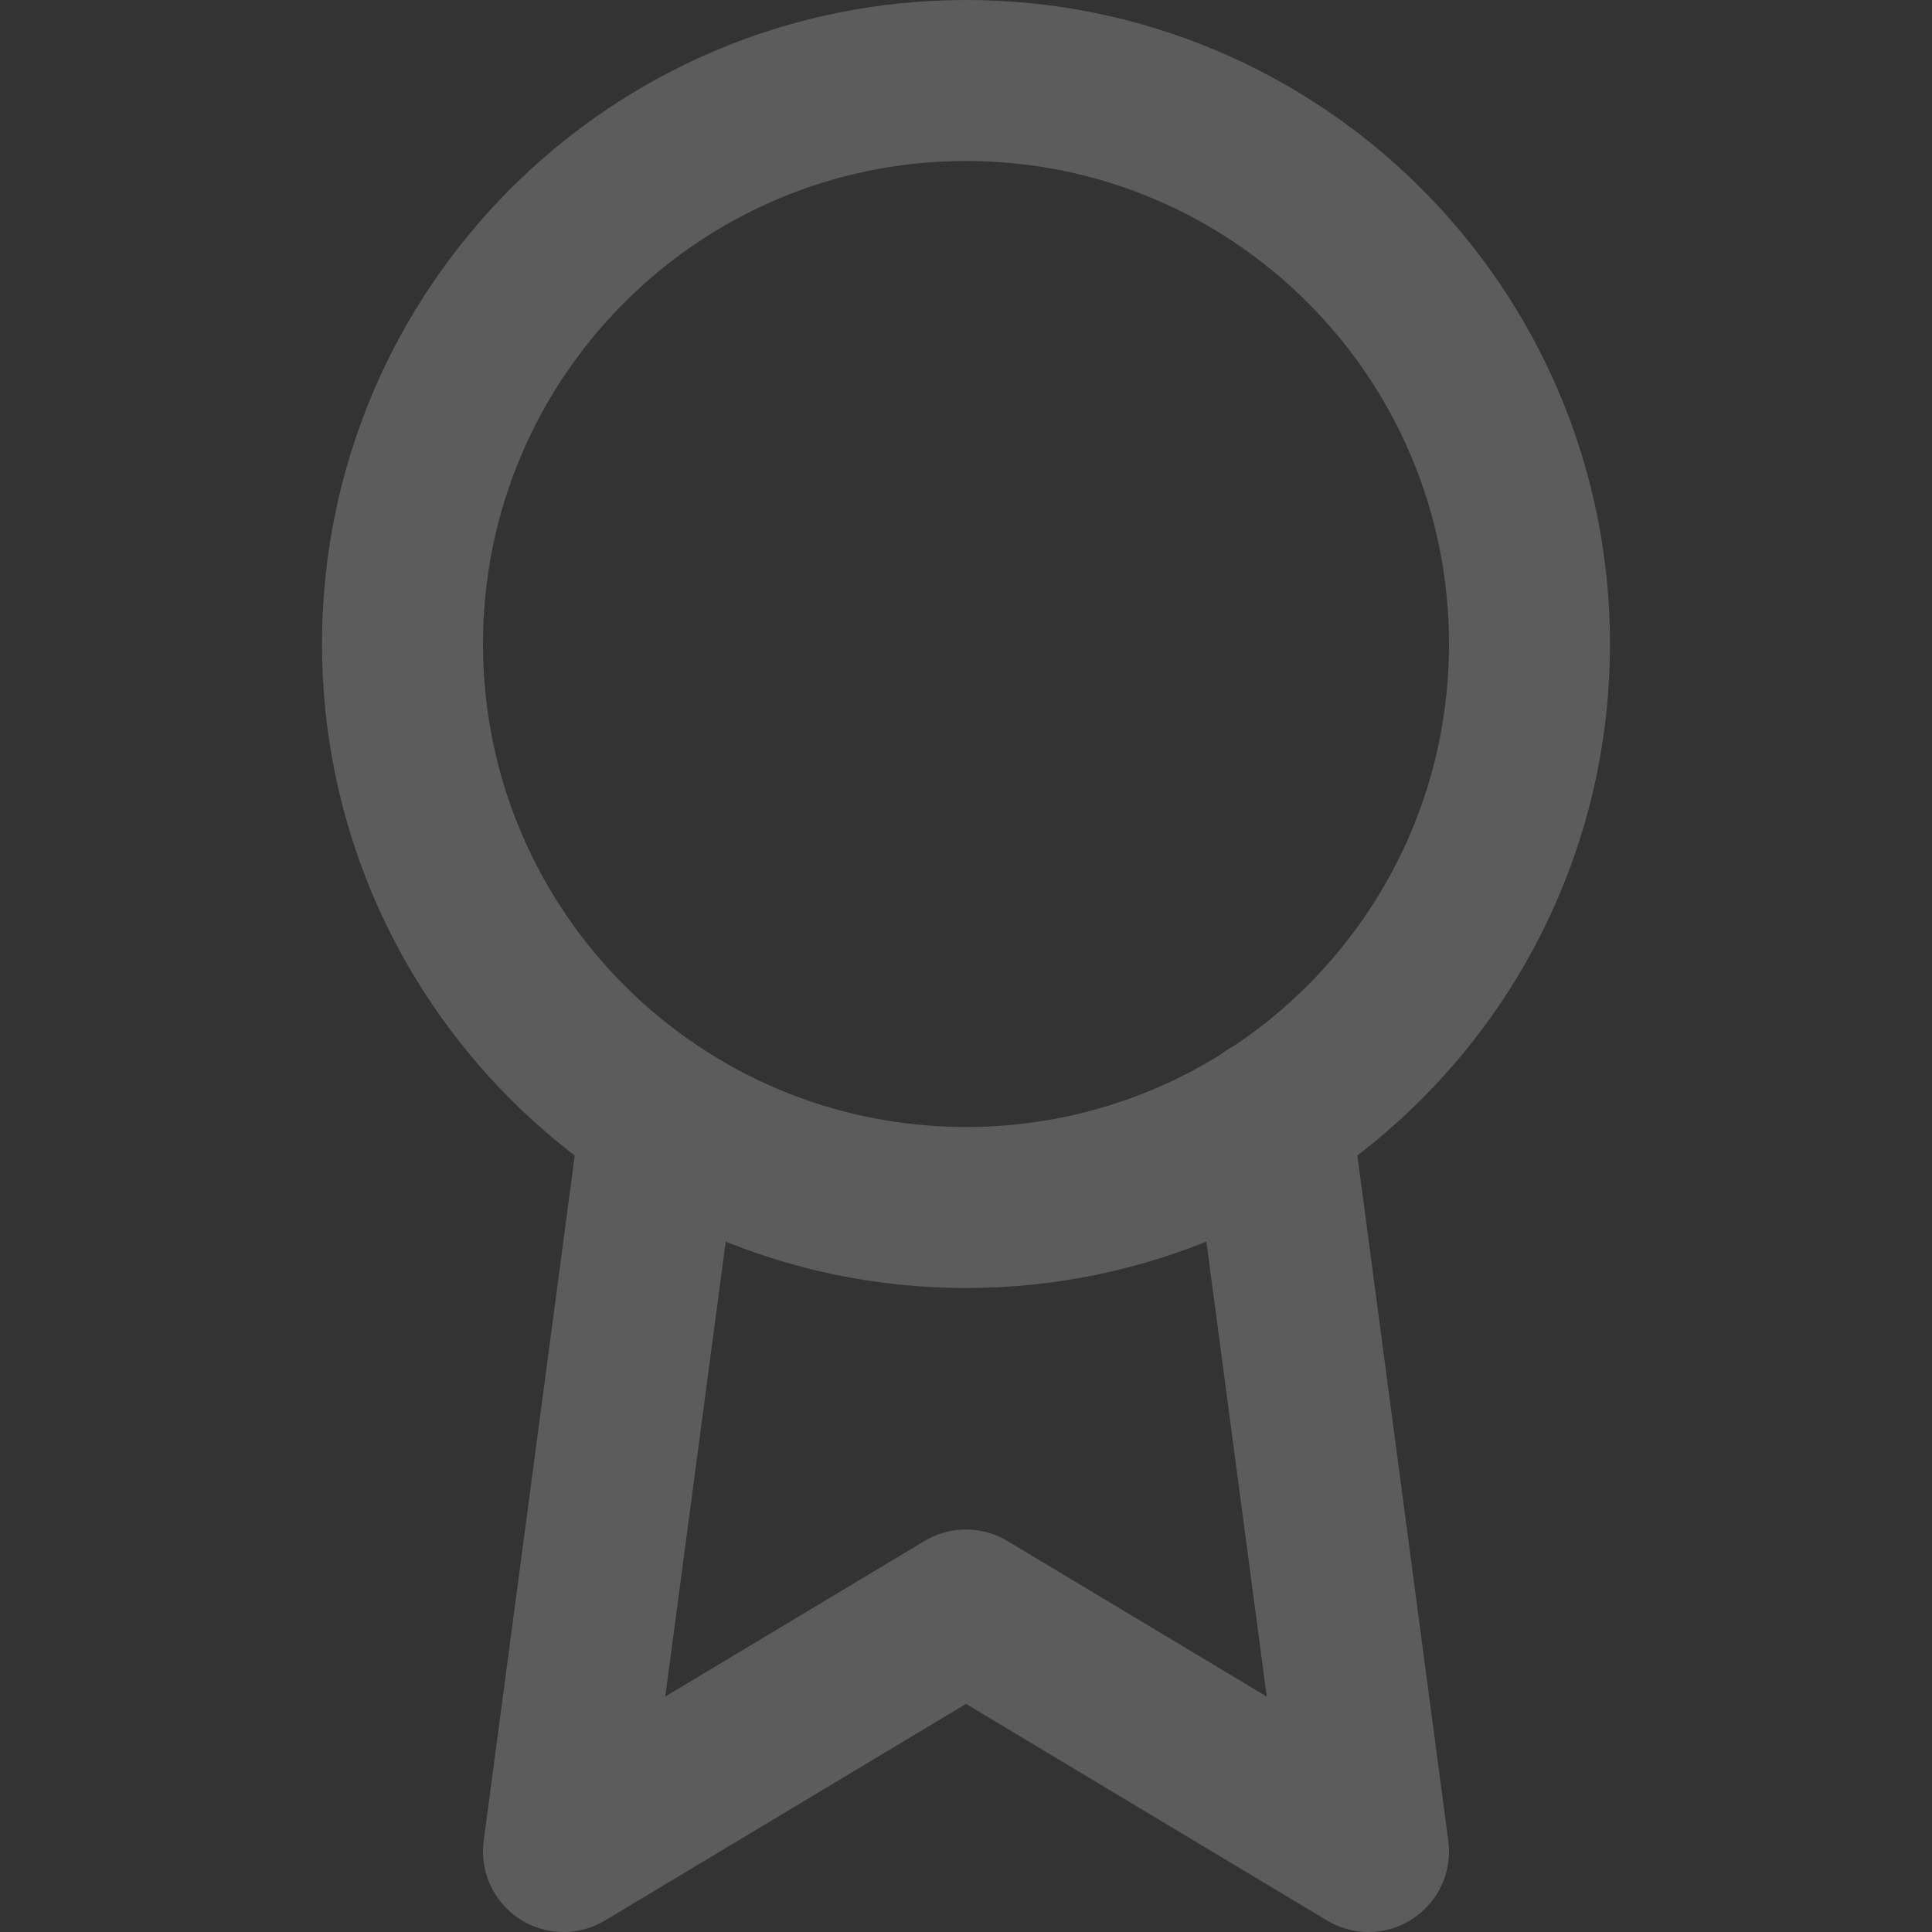
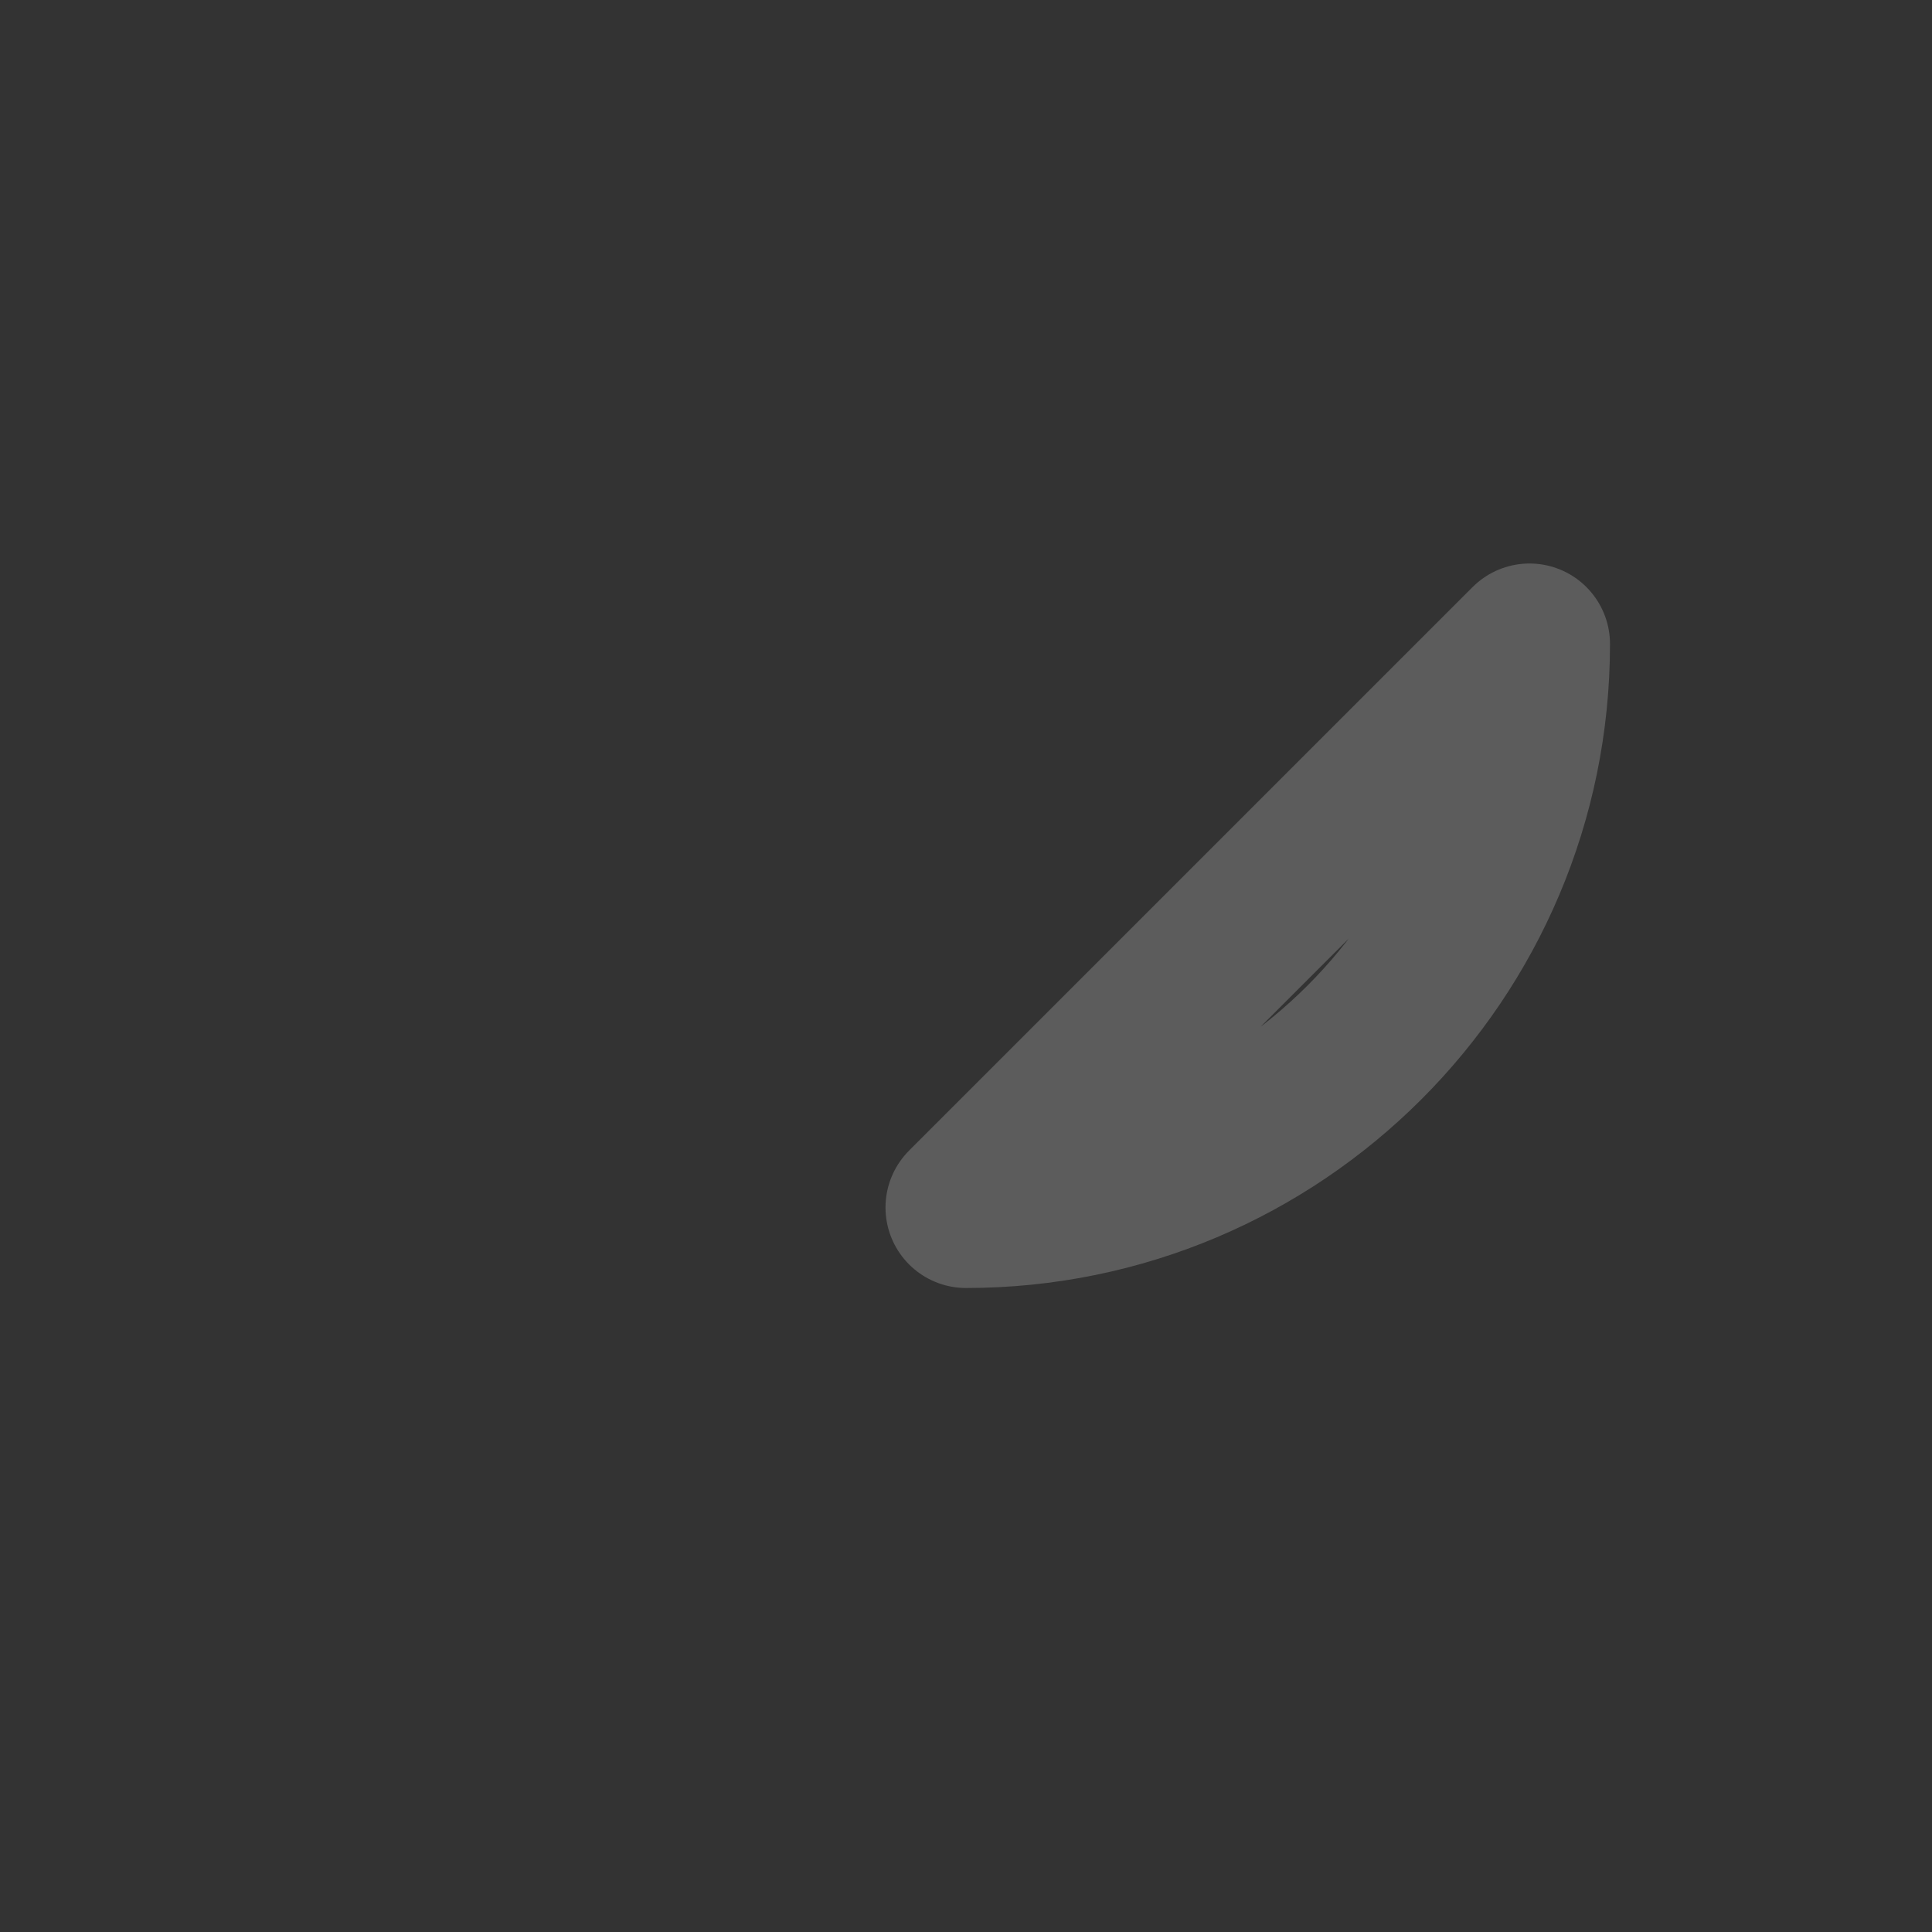
<svg xmlns="http://www.w3.org/2000/svg" width="60" height="60" viewBox="0 0 60 60" fill="none">
  <rect x="0" y="0" width="60" height="60" fill="#333333" stroke="none" />
  <g opacity=".2" stroke="#fff" stroke-width="5" stroke-linecap="round" stroke-linejoin="round">
-     <path d="M30 37.5c9.665 0 17.5-7.835 17.5-17.5S39.665 2.5 30 2.5 12.5 10.335 12.5 20 20.335 37.5 30 37.5z" />
-     <path d="M20.525 34.725 17.5 57.5 30 50l12.5 7.5-3.025-22.8" />
+     <path d="M30 37.5c9.665 0 17.5-7.835 17.5-17.5z" />
  </g>
</svg>